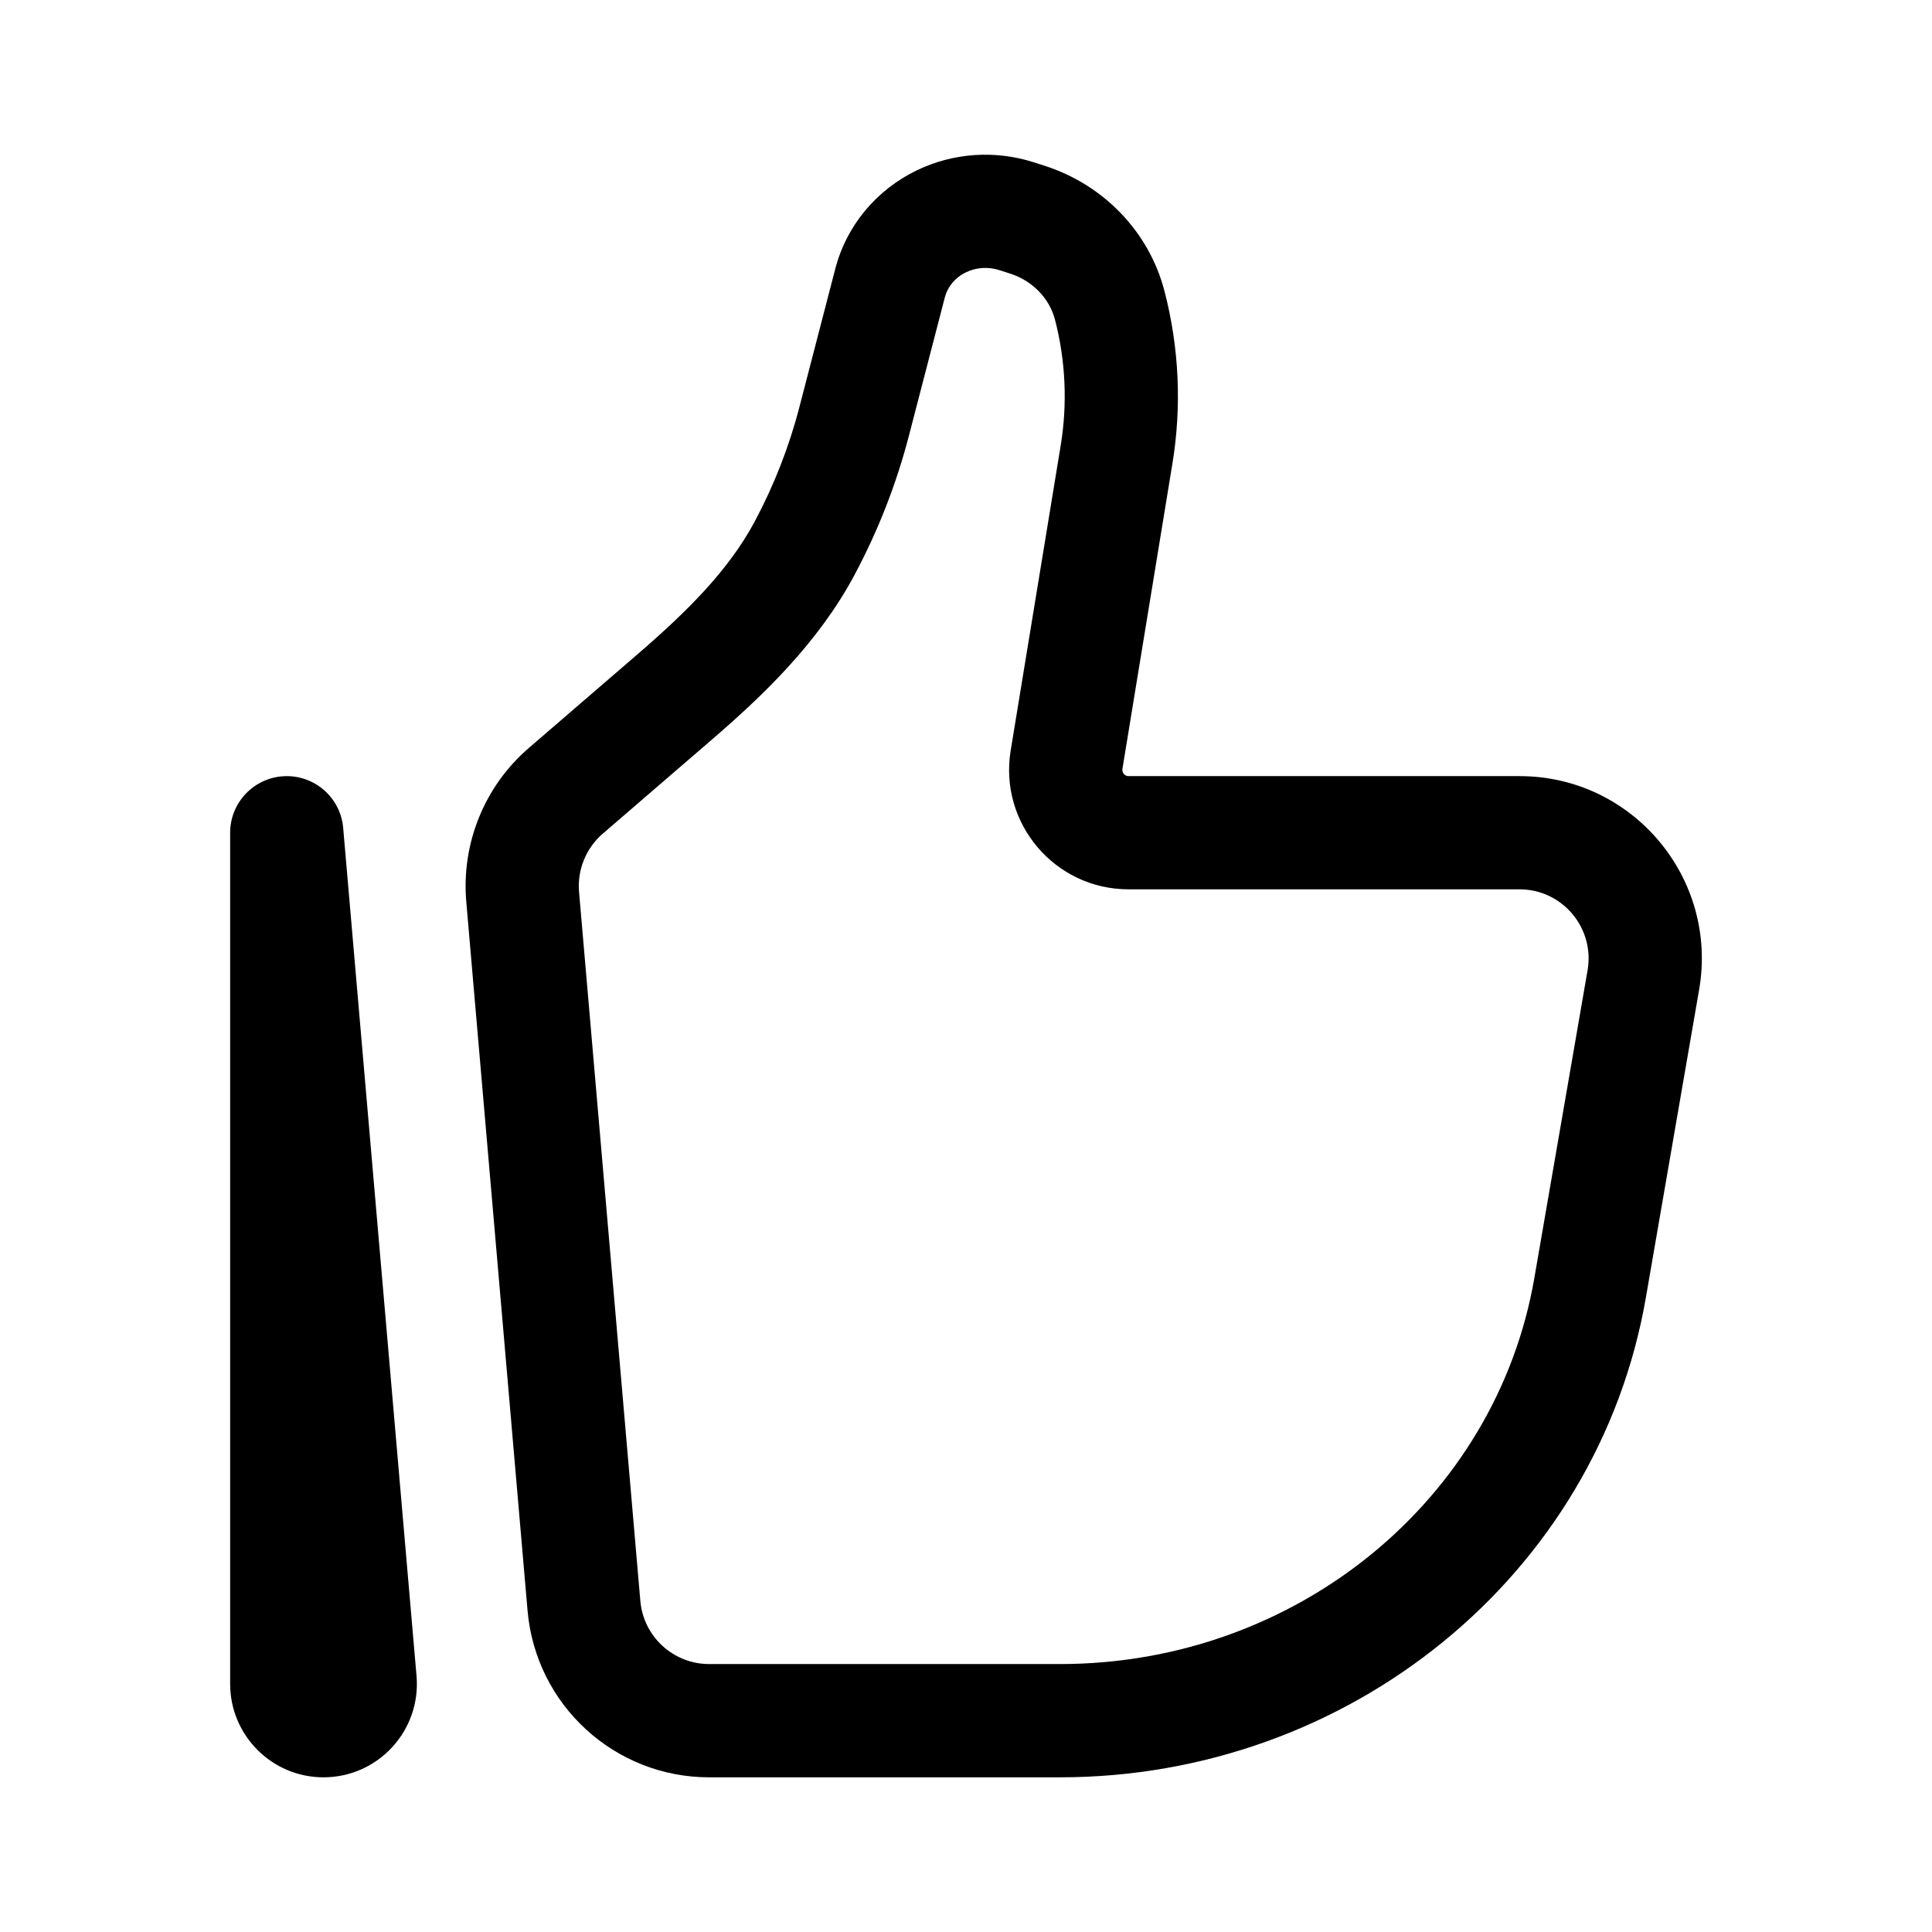
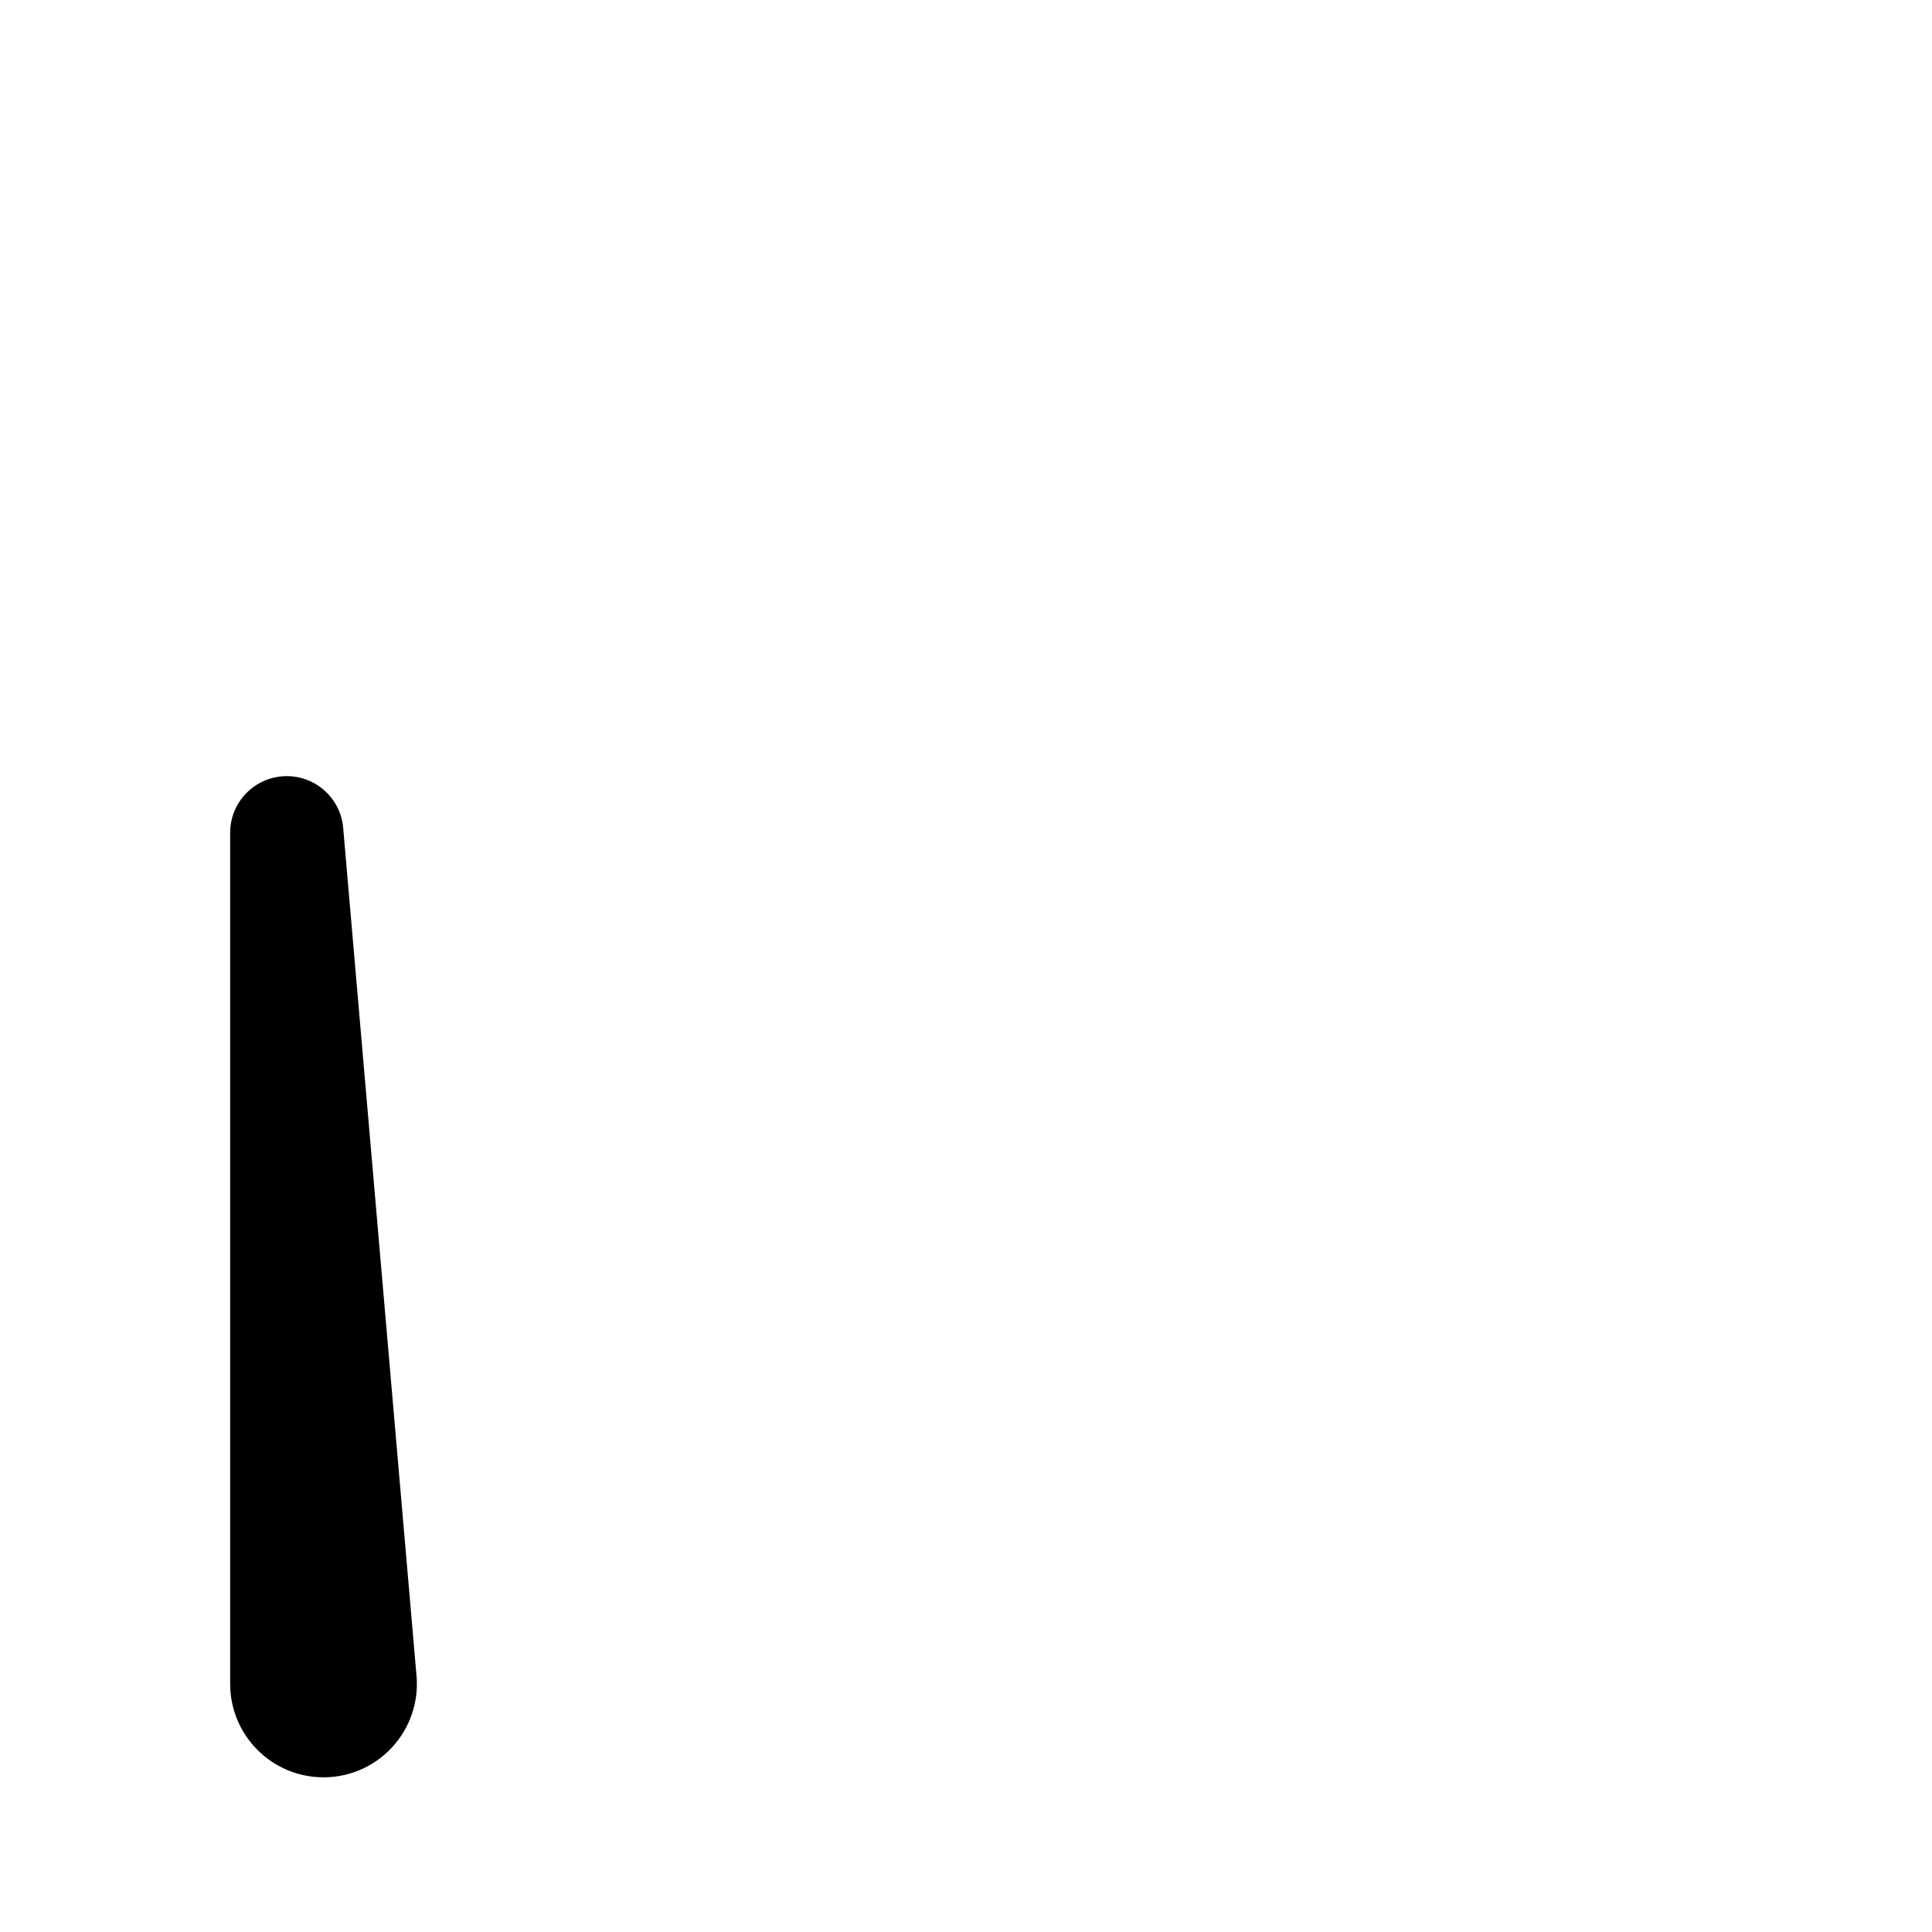
<svg xmlns="http://www.w3.org/2000/svg" width="32" height="32" viewBox="0 0 32 32" fill="none">
  <path d="M4.75 13.793L5.684 13.712C5.641 13.212 5.211 12.835 4.71 12.856C4.208 12.878 3.812 13.291 3.812 13.793H4.75ZM6.899 27.758L5.684 13.712L3.816 13.874L5.03 27.919L6.899 27.758ZM5.688 27.891V13.793H3.812V27.891H5.688ZM5.03 27.919C5.014 27.729 5.164 27.563 5.358 27.563V29.438C6.266 29.438 6.977 28.66 6.899 27.758L5.03 27.919ZM5.358 27.563C5.541 27.563 5.688 27.711 5.688 27.891H3.812C3.812 28.744 4.504 29.438 5.358 29.438V27.563Z" fill="black" />
-   <path d="M26.295 16.072L25.413 21.171L27.261 21.491L28.143 16.391L26.295 16.072ZM17.556 27.562H11.746V29.438H17.556V27.562ZM10.606 26.516L9.591 14.775L7.723 14.936L8.738 26.677L10.606 26.516ZM25.413 21.171C24.78 24.835 21.477 27.562 17.556 27.562V29.438C22.339 29.438 26.464 26.101 27.261 21.491L25.413 21.171ZM17.569 7.375L16.74 12.431L18.591 12.734L19.419 7.678L17.569 7.375ZM9.985 13.807L11.783 12.257L10.559 10.837L8.761 12.387L9.985 13.807ZM15.055 7.215L15.65 4.923L13.835 4.452L13.24 6.744L15.055 7.215ZM16.548 4.473L16.729 4.531L17.303 2.746L17.122 2.688L16.548 4.473ZM14.155 9.52C14.544 8.79 14.847 8.017 15.055 7.215L13.24 6.744C13.07 7.401 12.821 8.036 12.501 8.637L14.155 9.52ZM16.729 4.531C17.112 4.654 17.384 4.95 17.474 5.295L19.288 4.824C19.032 3.834 18.274 3.058 17.303 2.746L16.729 4.531ZM15.65 4.923C15.694 4.754 15.816 4.599 16 4.51L15.186 2.821C14.521 3.141 14.021 3.733 13.835 4.452L15.65 4.923ZM16 4.51C16.168 4.429 16.367 4.415 16.548 4.473L17.122 2.688C16.484 2.483 15.789 2.53 15.186 2.821L16 4.51ZM18.692 14.73H25.169V12.855H18.692V14.73ZM19.419 7.678C19.575 6.728 19.53 5.756 19.288 4.824L17.474 5.295C17.65 5.974 17.682 6.683 17.569 7.375L19.419 7.678ZM11.746 27.562C11.153 27.562 10.658 27.109 10.606 26.516L8.738 26.677C8.873 28.238 10.178 29.438 11.746 29.438V27.562ZM11.783 12.257C12.633 11.525 13.549 10.653 14.155 9.52L12.501 8.637C12.068 9.447 11.378 10.131 10.559 10.837L11.783 12.257ZM28.143 16.391C28.462 14.546 27.043 12.855 25.169 12.855V14.73C25.877 14.73 26.417 15.37 26.295 16.072L28.143 16.391ZM16.74 12.431C16.543 13.634 17.471 14.73 18.692 14.73V12.855C18.63 12.855 18.58 12.799 18.591 12.734L16.74 12.431ZM9.591 14.775C9.559 14.407 9.706 14.047 9.985 13.807L8.761 12.387C8.025 13.02 7.64 13.969 7.723 14.936L9.591 14.775Z" fill="black" />
</svg>